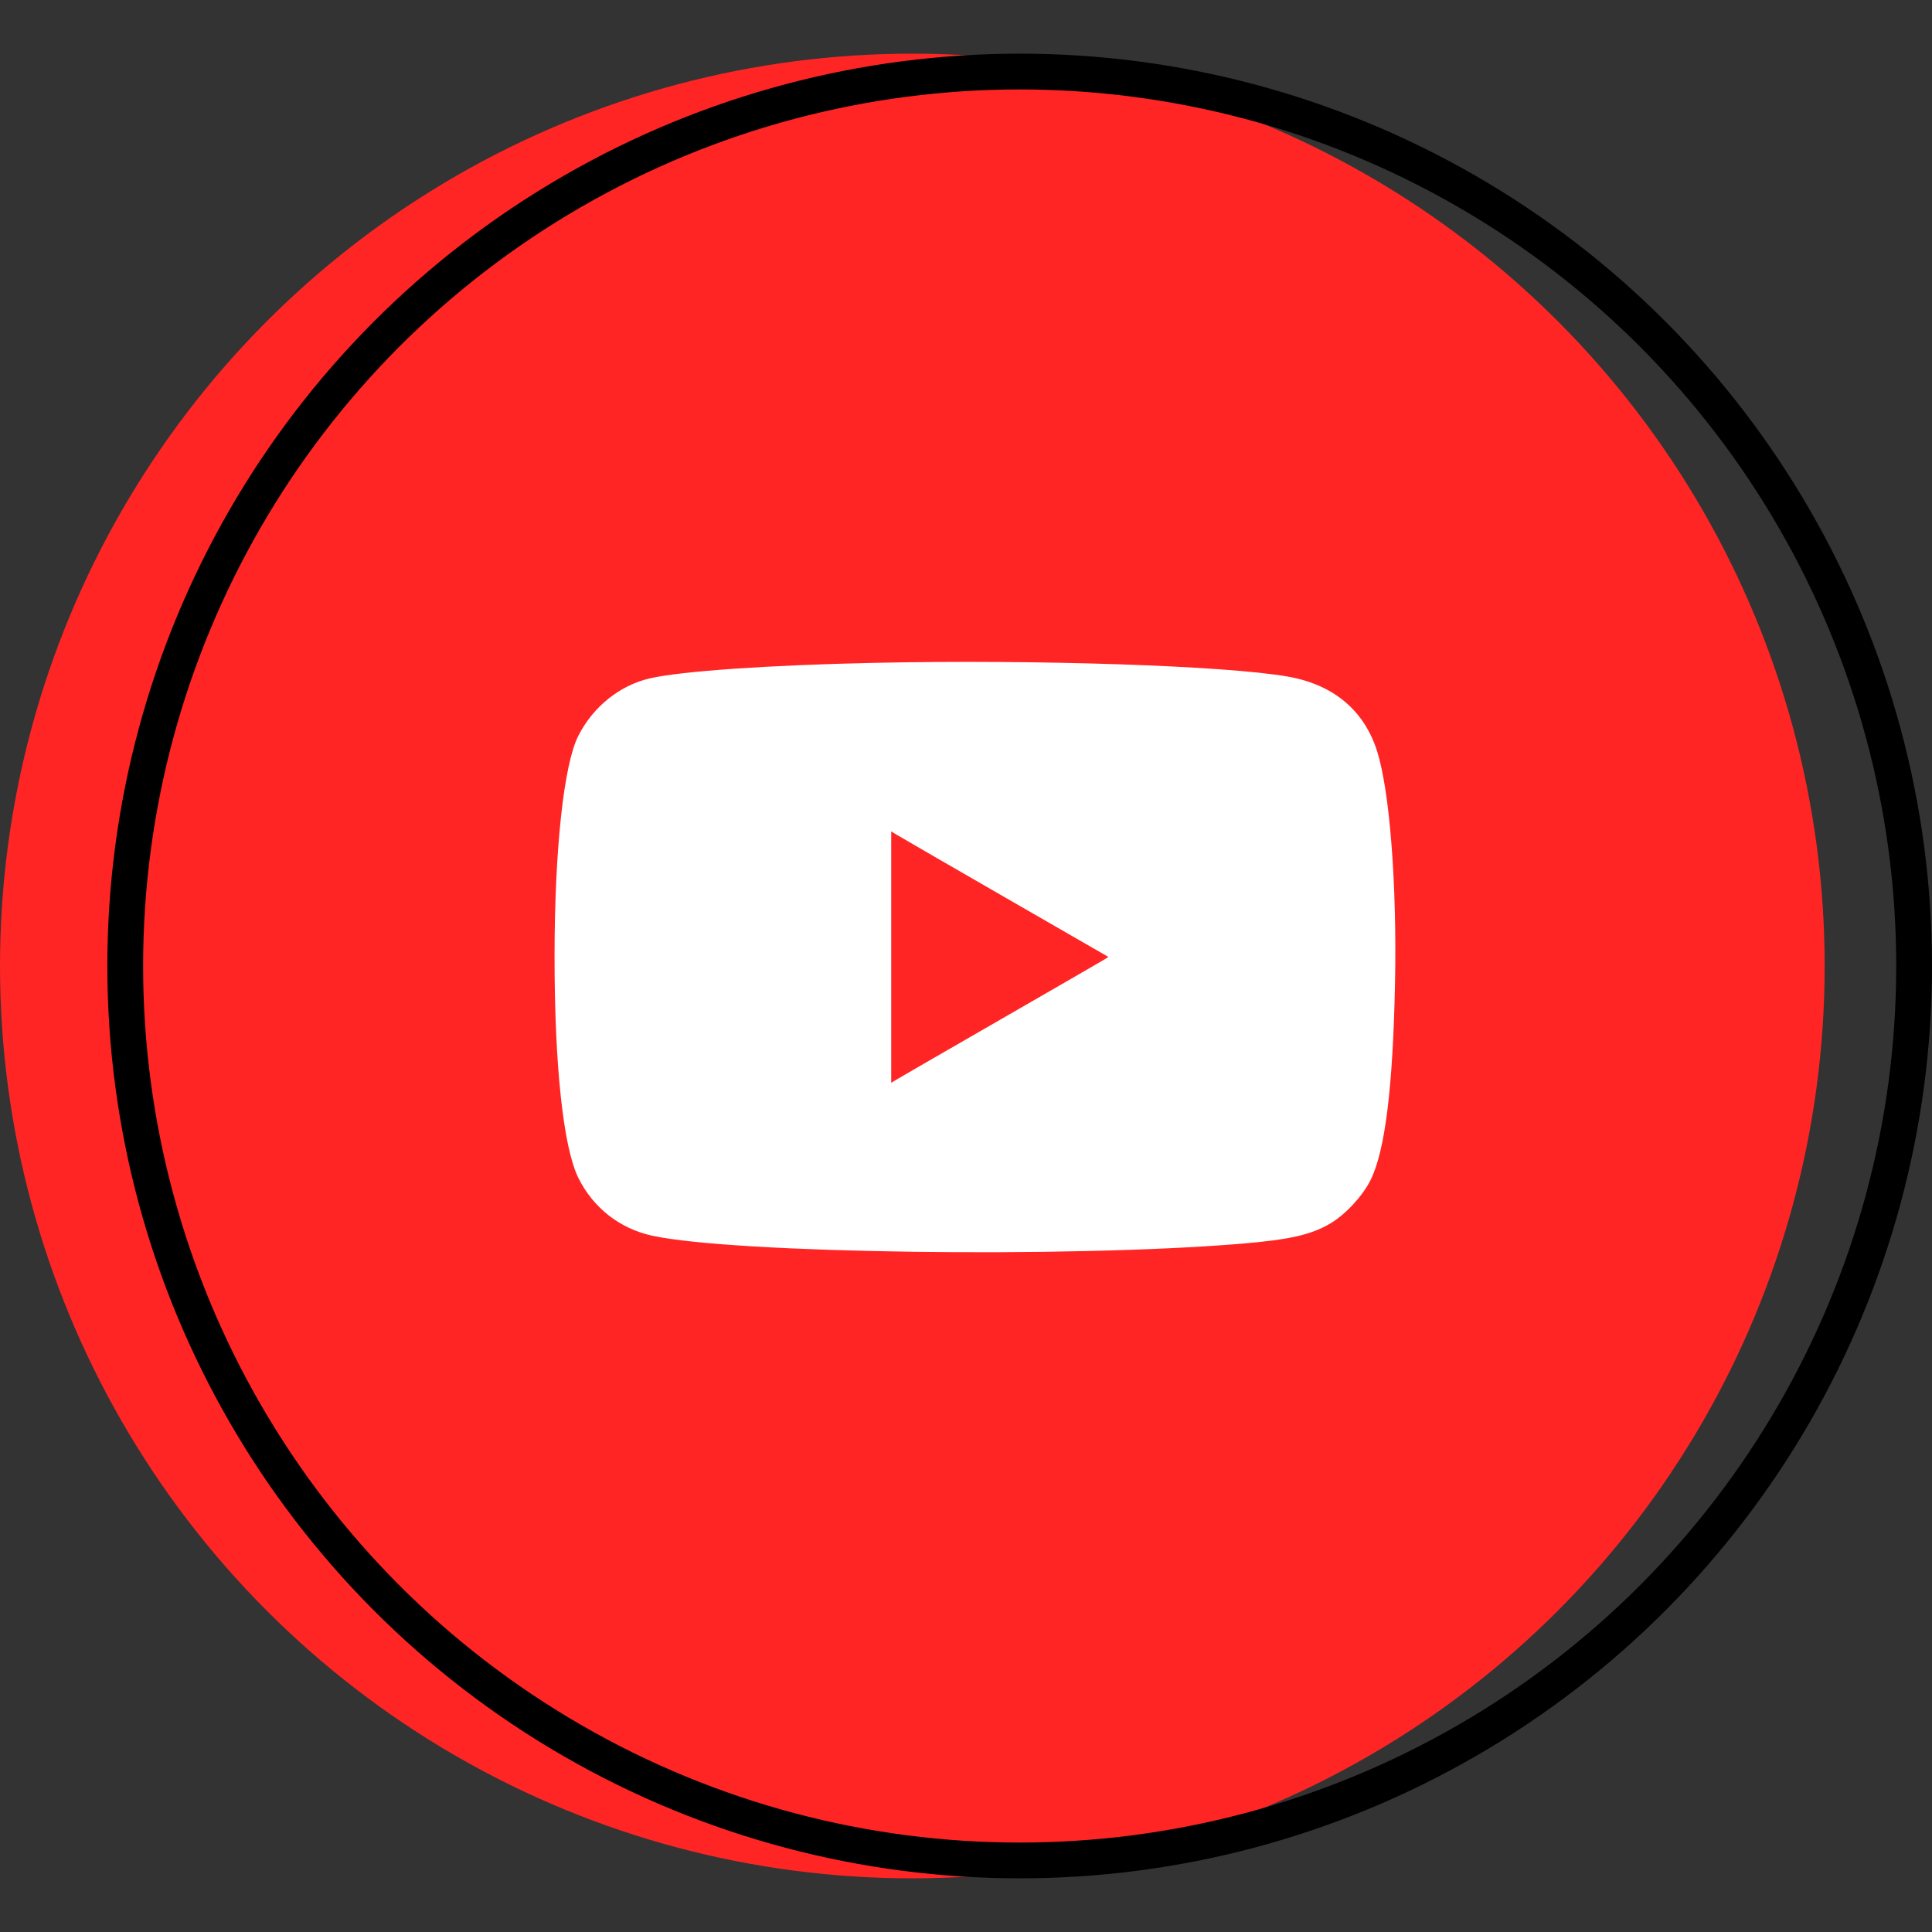
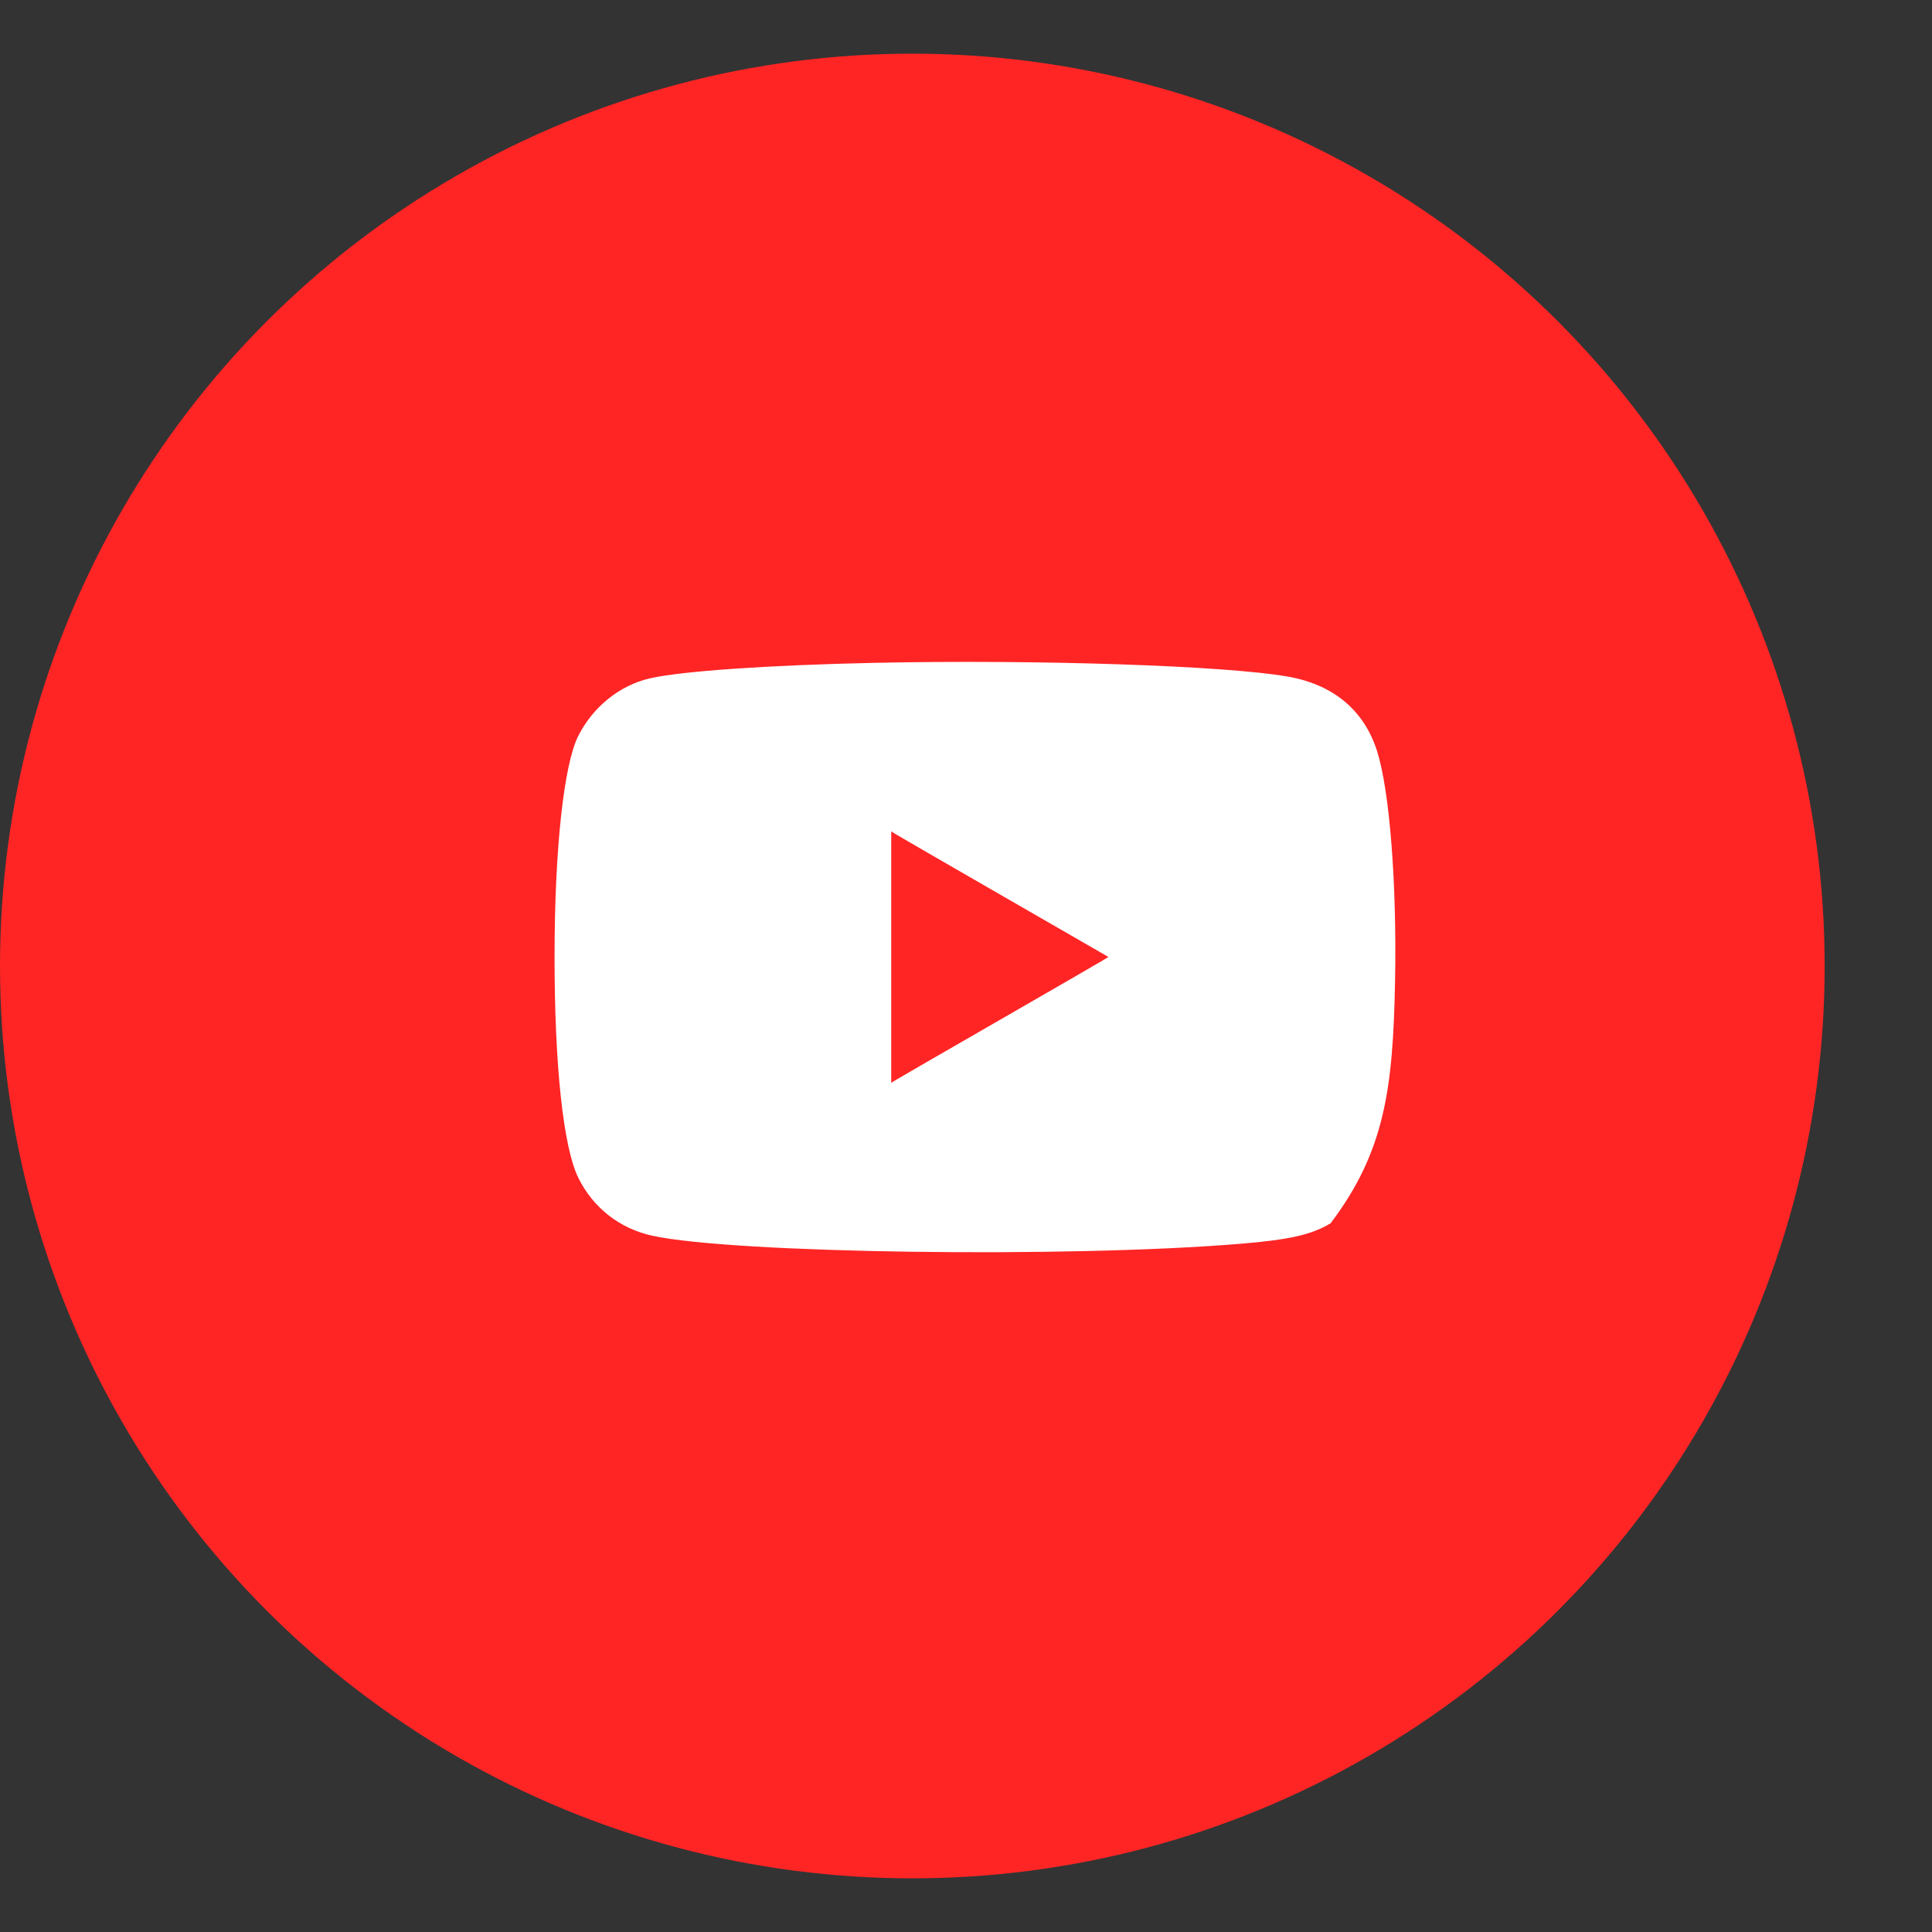
<svg xmlns="http://www.w3.org/2000/svg" width="108" height="108" viewBox="0 0 108 108" fill="none">
  <rect x="0" y="0" width="108" height="108" fill="#333333" stroke="none" />
  <circle cx="51" cy="54" r="51" fill="#FF2525" />
-   <circle cx="57" cy="54" r="50" stroke="black" stroke-width="2" />
-   <path fill-rule="evenodd" clip-rule="evenodd" d="M48.889 37.053C42.996 37.177 38.067 37.518 36.327 37.921C34.638 38.313 33.151 39.508 32.327 41.136C31.517 42.737 31.005 47.47 31 53.407C30.995 59.549 31.488 64.149 32.334 65.852C33.163 67.521 34.645 68.68 36.456 69.076C41.005 70.07 59.717 70.327 69.352 69.527C72.089 69.3 73.303 69.024 74.38 68.384C75.21 67.891 76.165 66.862 76.605 65.988C77.425 64.356 77.866 60.816 77.983 54.926C78.091 49.436 77.686 44.212 76.979 41.986C76.252 39.699 74.532 38.265 71.982 37.82C68.475 37.208 58.026 36.861 48.889 37.053ZM56.111 50.124L61.961 53.494L61.691 53.662C61.543 53.754 58.954 55.25 55.939 56.986C52.923 58.722 50.313 60.229 50.138 60.336L49.82 60.53V53.502V46.473L50.04 46.613C50.161 46.69 52.893 48.27 56.111 50.124Z" fill="white" />
+   <path fill-rule="evenodd" clip-rule="evenodd" d="M48.889 37.053C42.996 37.177 38.067 37.518 36.327 37.921C34.638 38.313 33.151 39.508 32.327 41.136C31.517 42.737 31.005 47.47 31 53.407C30.995 59.549 31.488 64.149 32.334 65.852C33.163 67.521 34.645 68.68 36.456 69.076C41.005 70.07 59.717 70.327 69.352 69.527C72.089 69.3 73.303 69.024 74.38 68.384C77.425 64.356 77.866 60.816 77.983 54.926C78.091 49.436 77.686 44.212 76.979 41.986C76.252 39.699 74.532 38.265 71.982 37.82C68.475 37.208 58.026 36.861 48.889 37.053ZM56.111 50.124L61.961 53.494L61.691 53.662C61.543 53.754 58.954 55.25 55.939 56.986C52.923 58.722 50.313 60.229 50.138 60.336L49.82 60.53V53.502V46.473L50.04 46.613C50.161 46.69 52.893 48.27 56.111 50.124Z" fill="white" />
</svg>